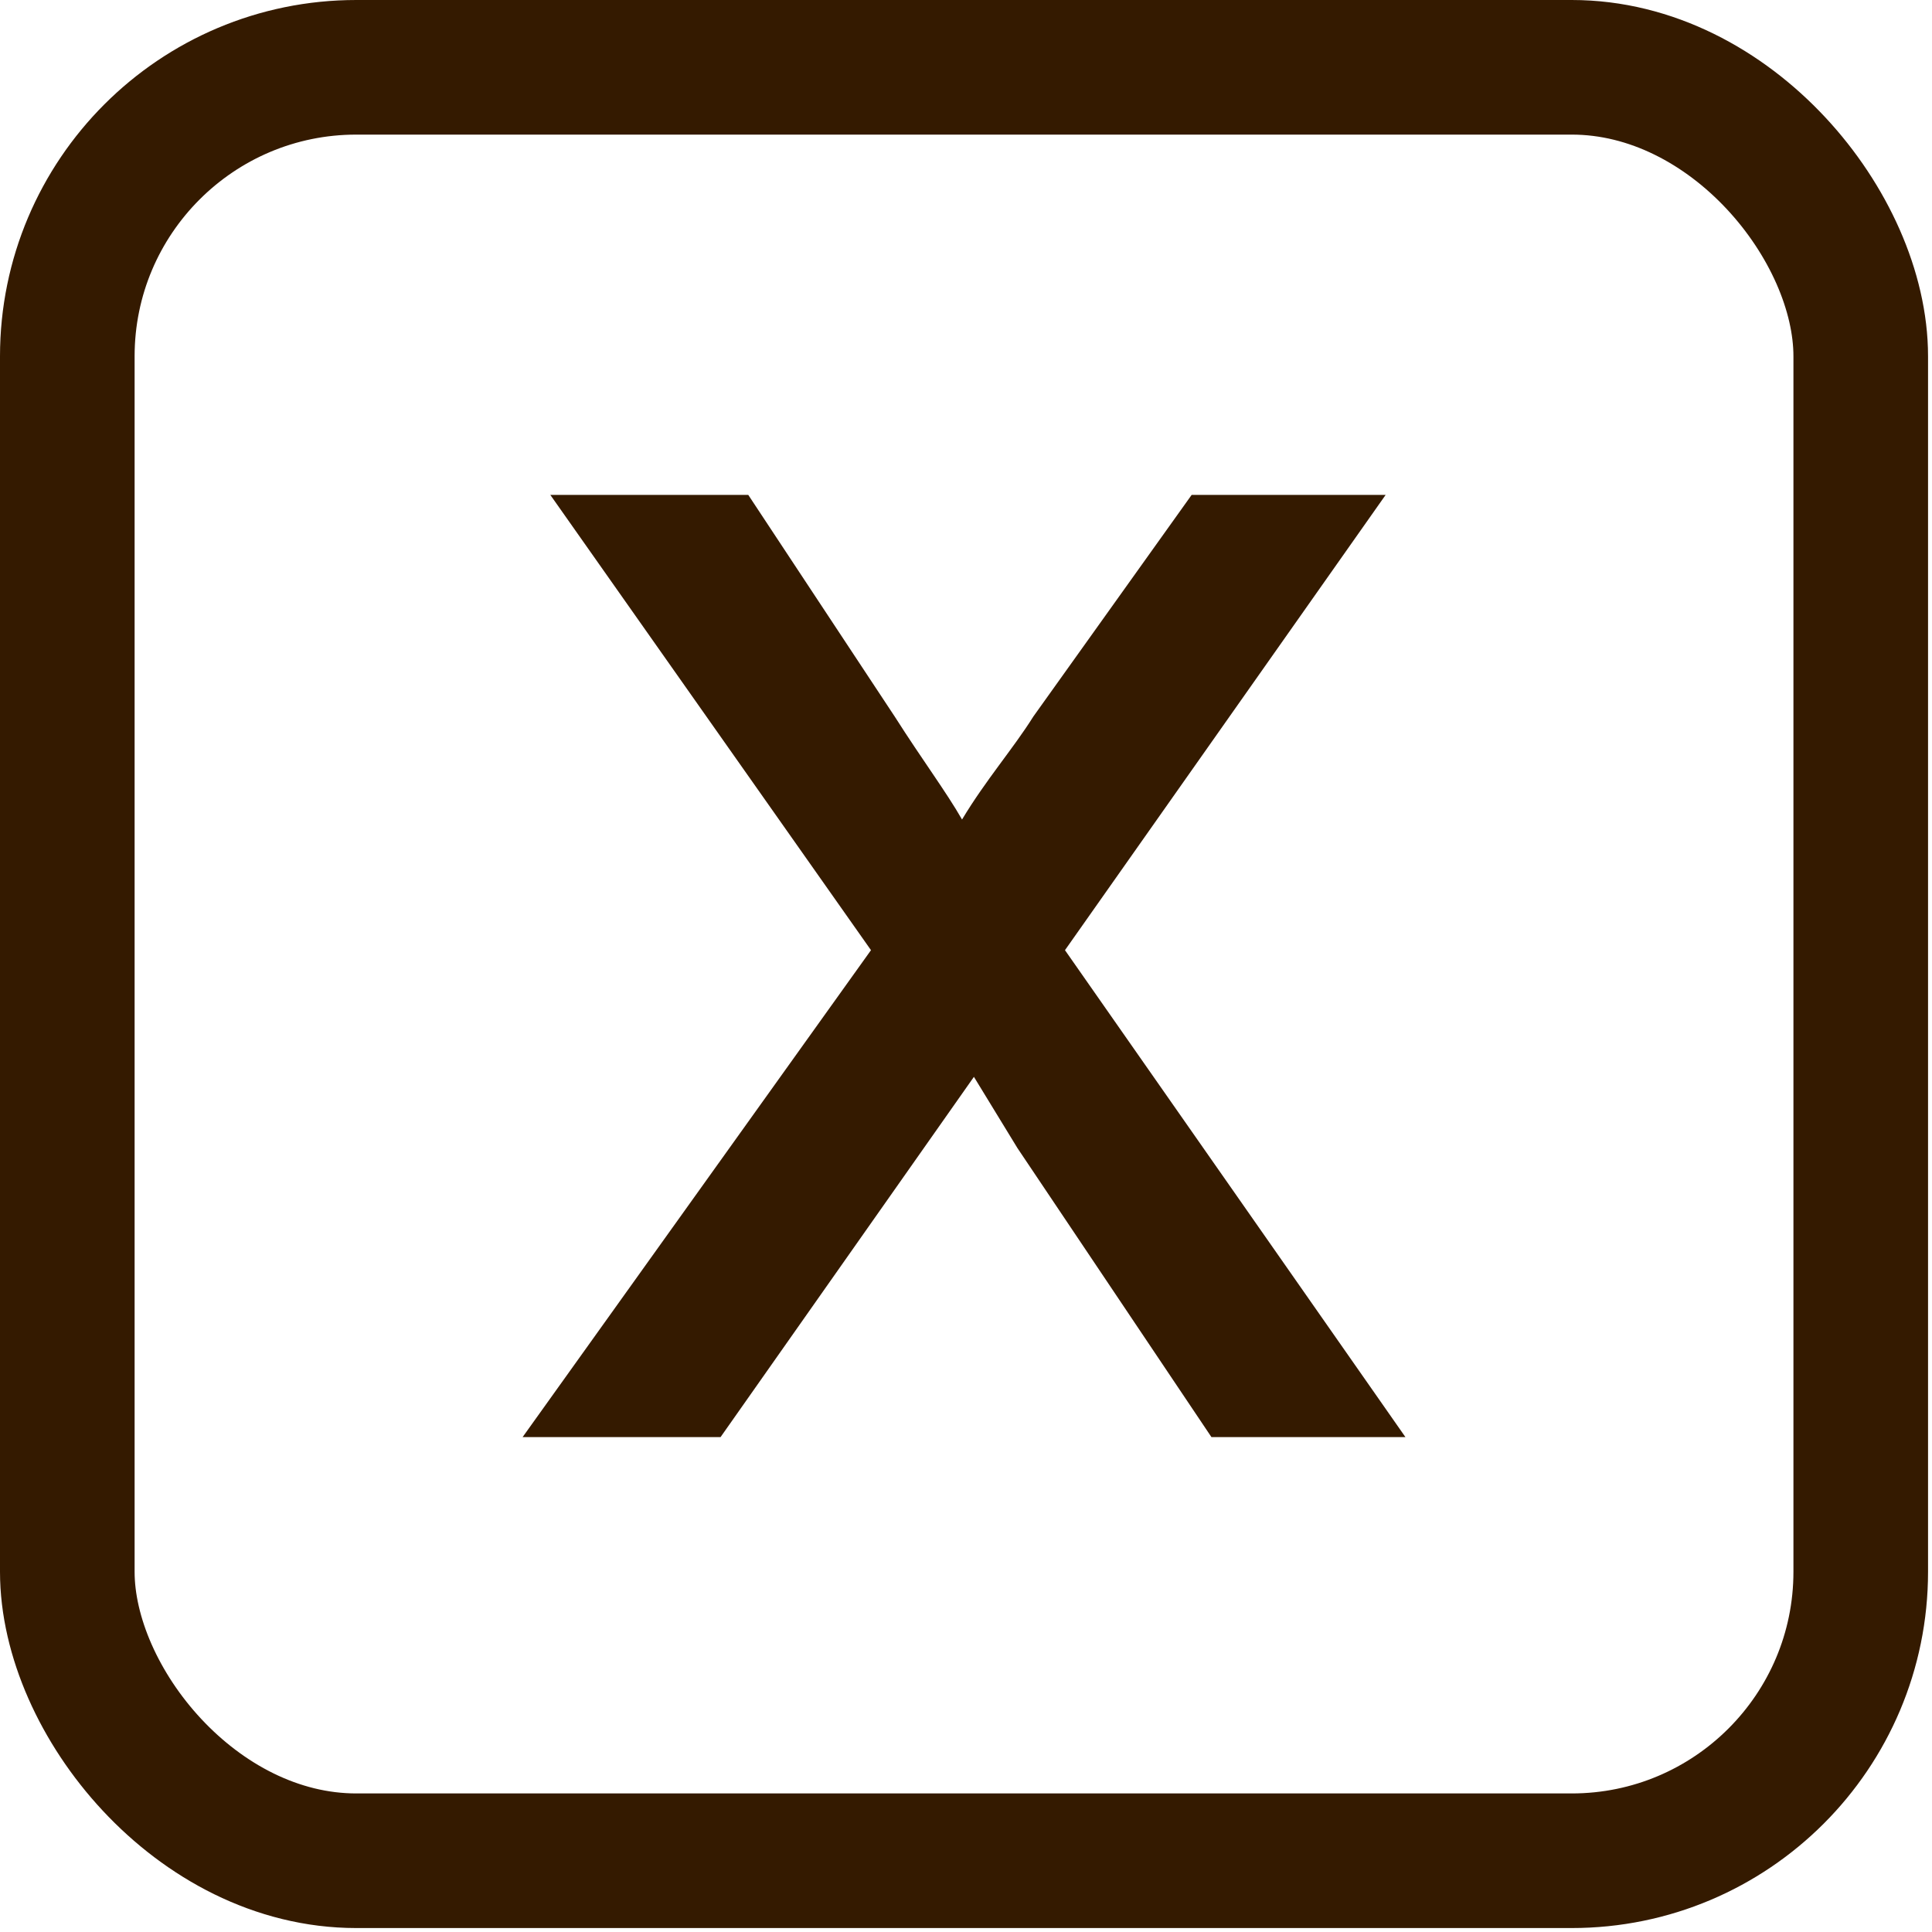
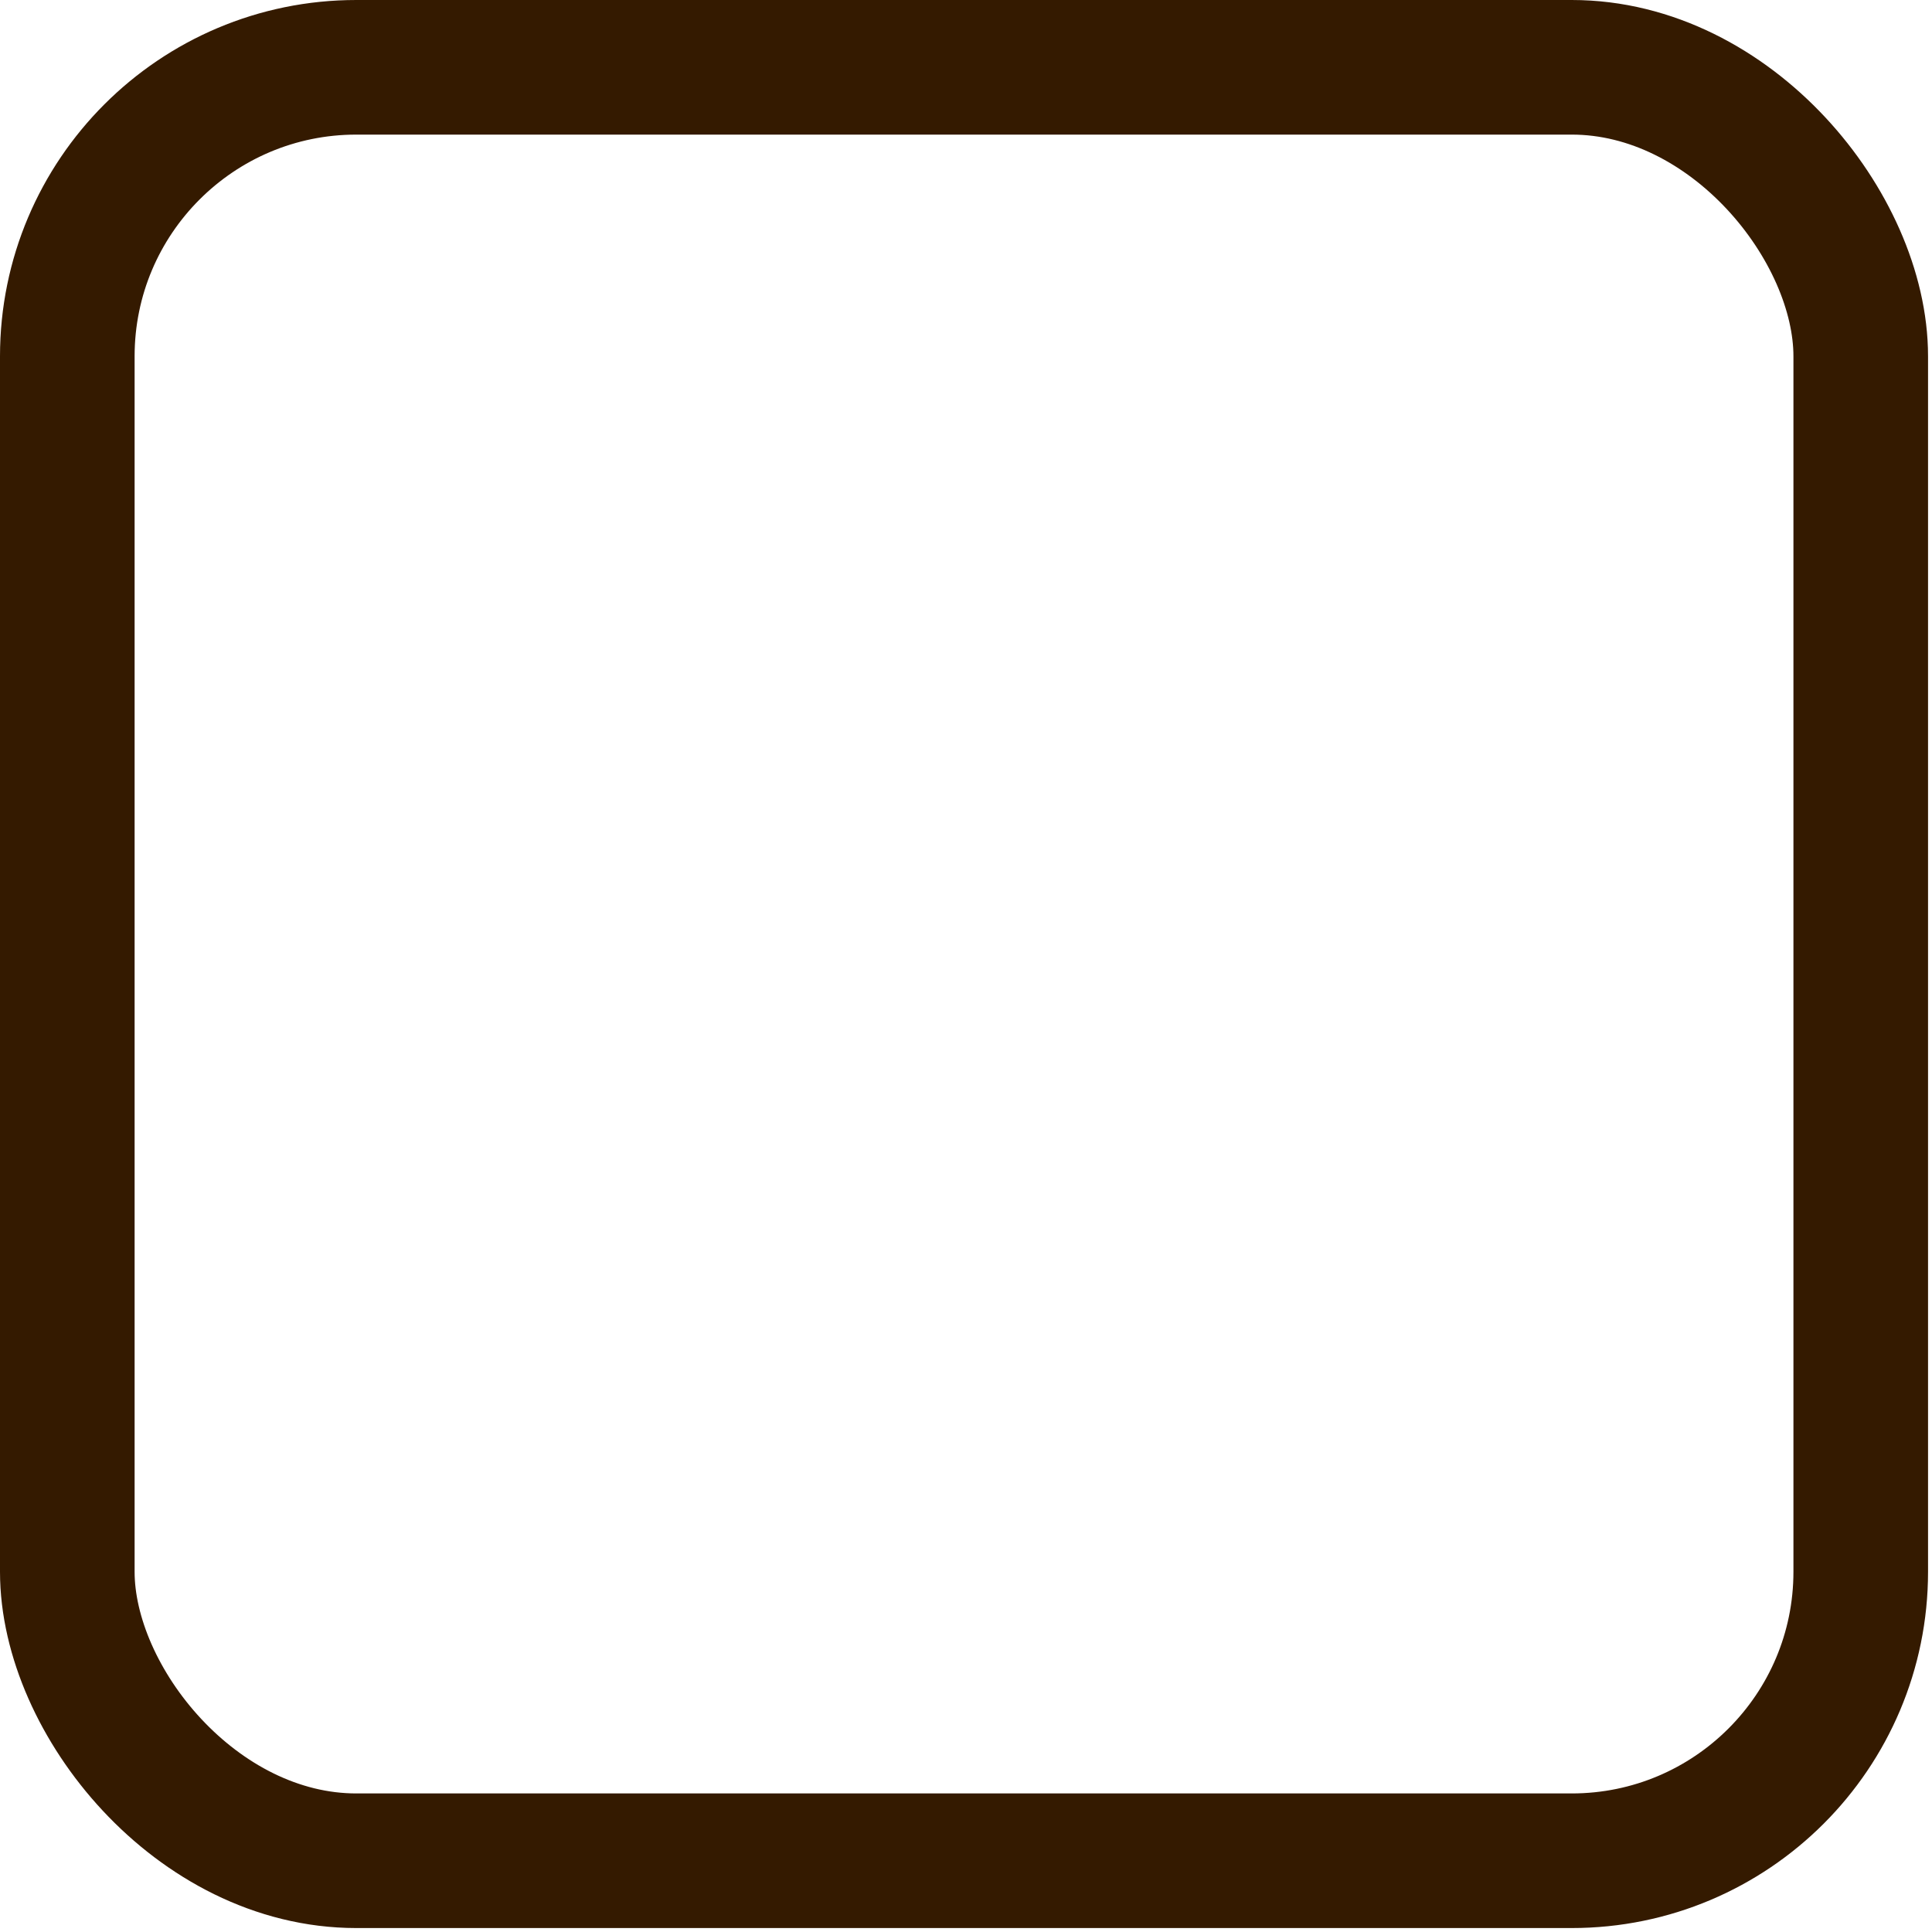
<svg xmlns="http://www.w3.org/2000/svg" xml:space="preserve" width="25px" height="25px" version="1.1" style="shape-rendering:geometricPrecision; text-rendering:geometricPrecision; image-rendering:optimizeQuality; fill-rule:evenodd; clip-rule:evenodd" viewBox="0 0 4.88 4.88">
  <defs>
    <style type="text/css">
   
    .str0 {stroke:#341A00;stroke-width:0.34;stroke-miterlimit:22.926}
    .fil0 {fill:none}
    .fil1 {fill:#341A00;fill-rule:nonzero}
   
  </style>
  </defs>
  <g id="Ebene_x0020_1">
    <g id="_1042254560">
      <rect class="fil0 str0" x="0.17" y="0.17" width="4.53" height="4.53" rx="0.73" ry="0.73" />
-       <path class="fil1" d="M1.32 3.63l0.88 -1.23 -0.81 -1.15 0.5 0 0.37 0.56c0.07,0.11 0.13,0.19 0.17,0.26 0.06,-0.1 0.13,-0.18 0.18,-0.26l0.4 -0.56 0.49 0 -0.81 1.15 0.86 1.23 -0.49 0 -0.49 -0.73 -0.11 -0.18 -0.64 0.91 -0.5 0z" />
    </g>
  </g>
</svg>